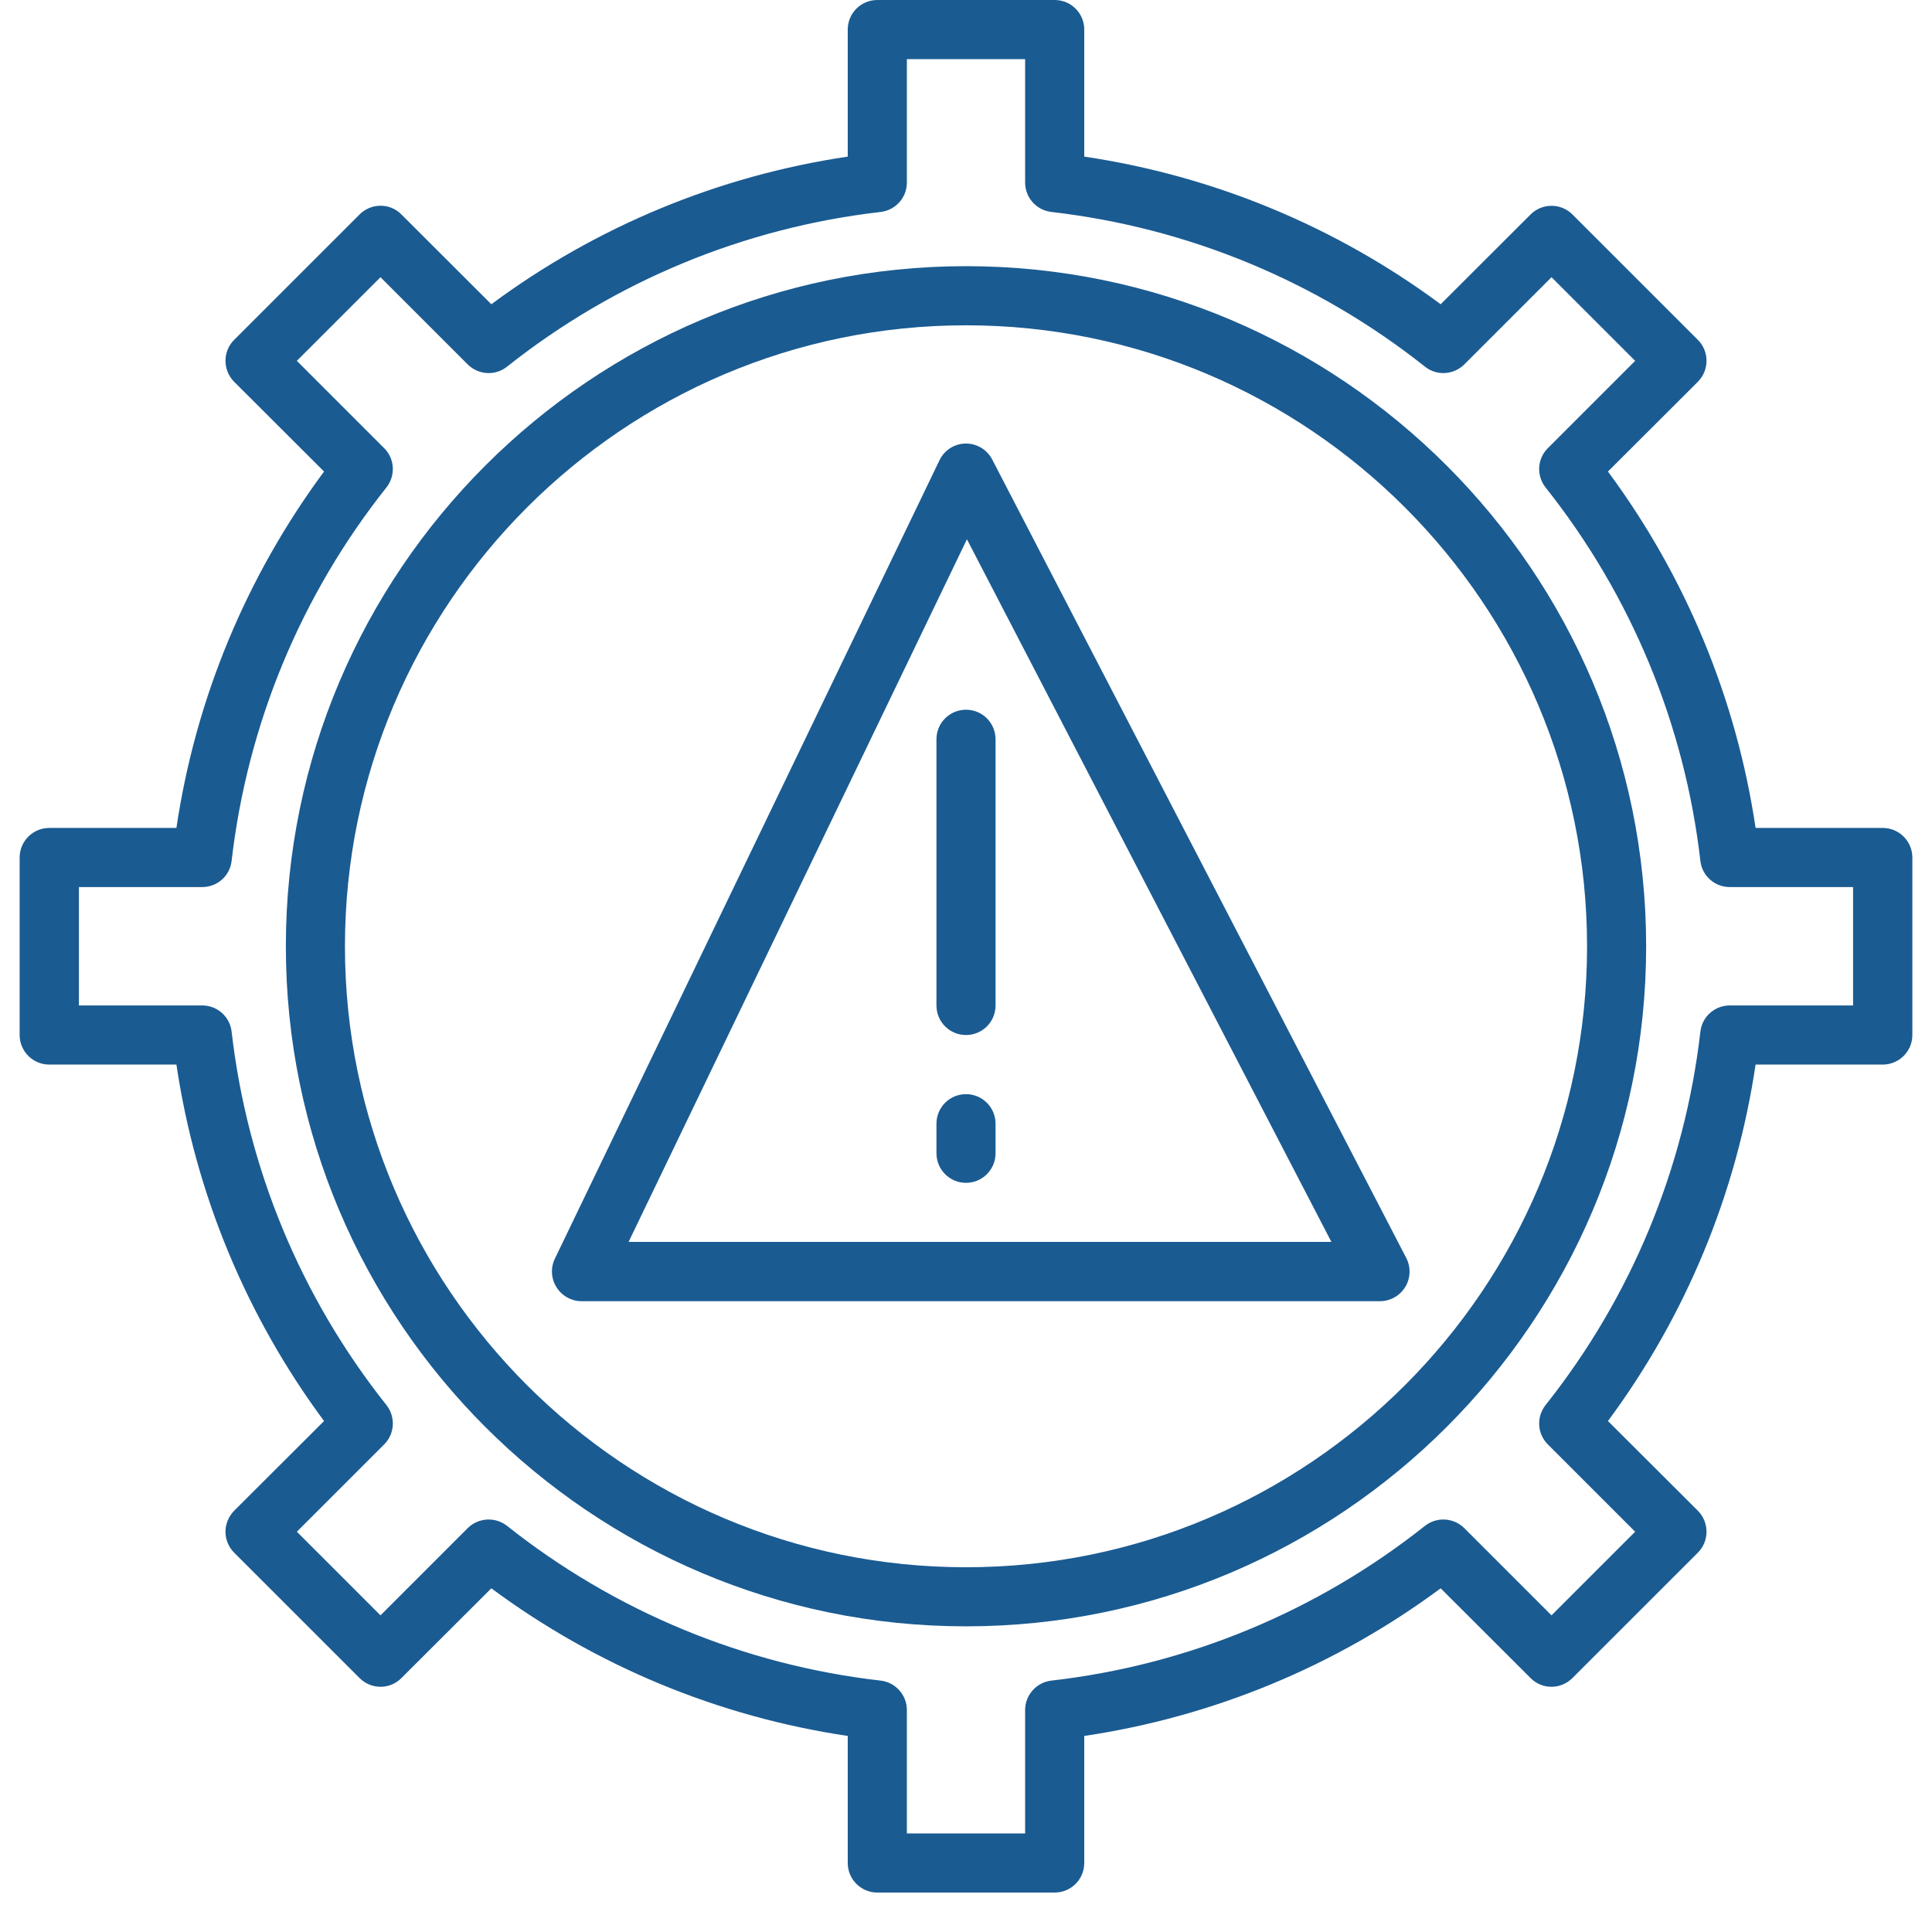
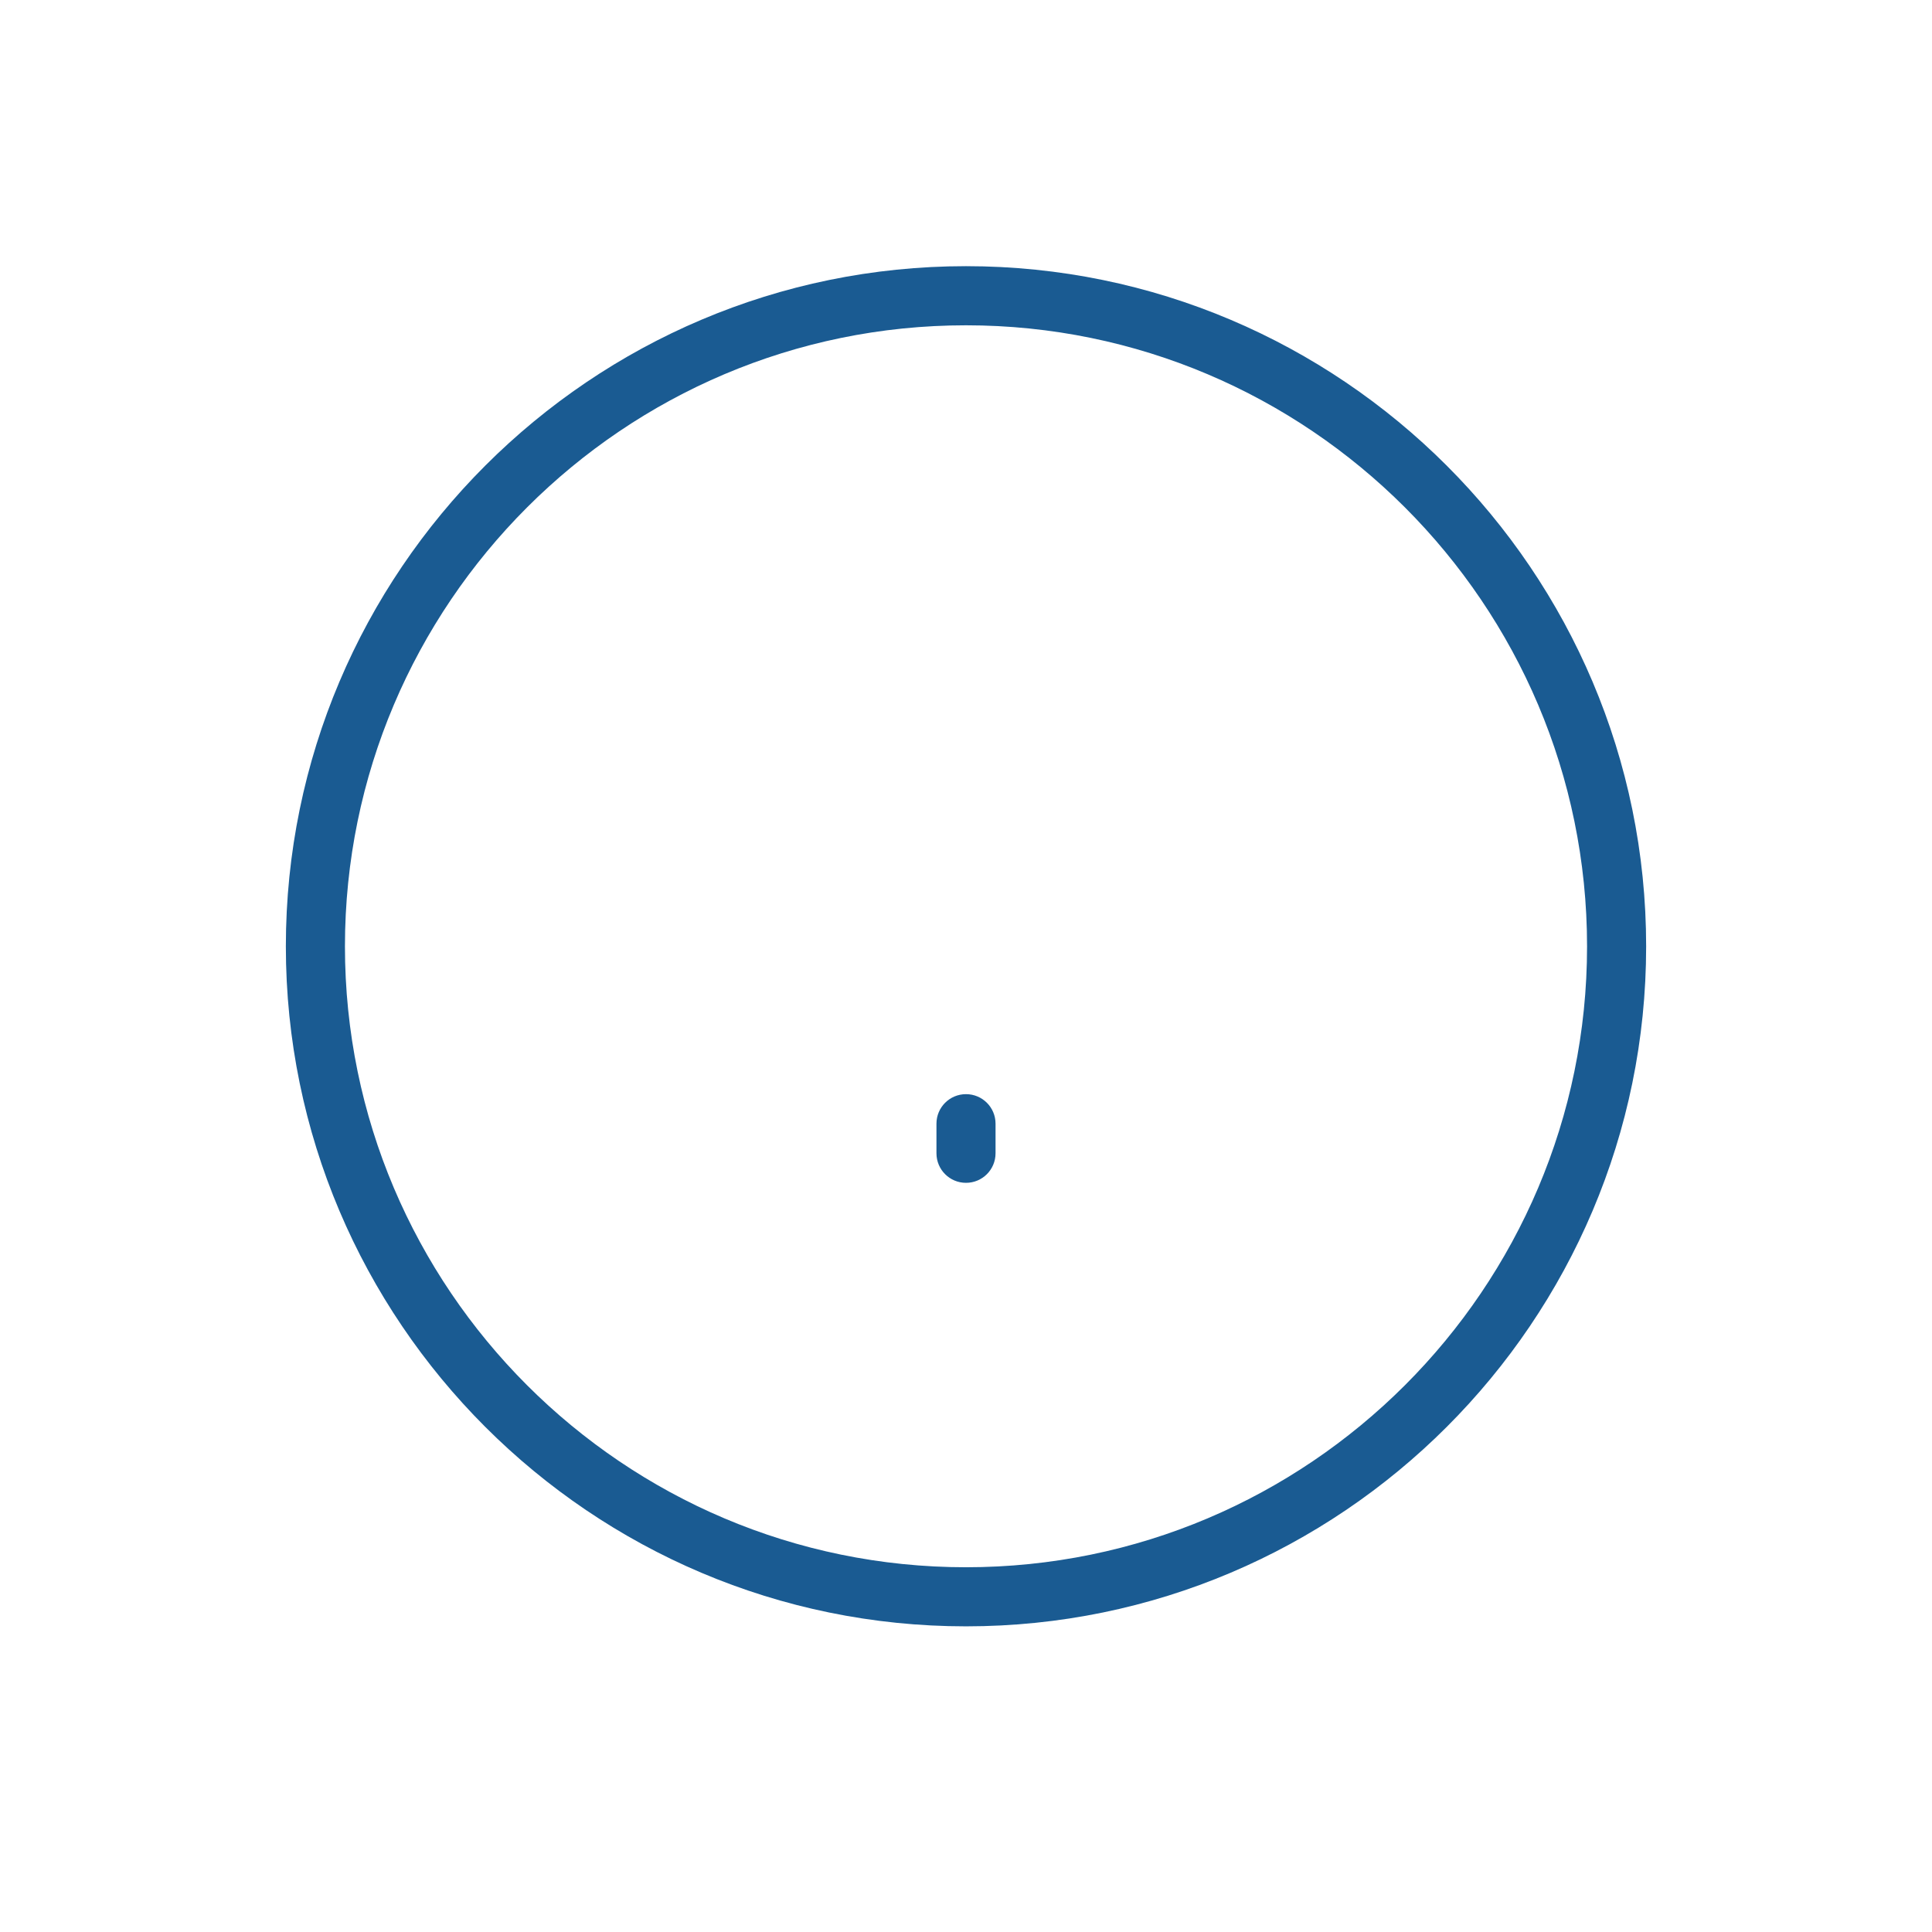
<svg xmlns="http://www.w3.org/2000/svg" width="64" zoomAndPan="magnify" viewBox="0 0 48 48" height="64" preserveAspectRatio="xMidYMid meet" version="1.0">
  <defs>
    <clipPath id="e7ba07918a">
      <path d="M 0.488 0 L 47.508 0 L 47.508 47.02 L 0.488 47.02 Z M 0.488 0 " clip-rule="nonzero" />
    </clipPath>
  </defs>
  <g clip-path="url(#e7ba07918a)">
-     <path fill="#1a5b92" d="M 26.203 47.02 L 21.797 47.02 C 21.391 47.02 21.062 46.691 21.062 46.285 L 21.062 43.129 C 17.855 42.652 14.816 41.395 12.207 39.461 L 9.973 41.691 C 9.688 41.98 9.223 41.98 8.934 41.691 L 5.816 38.574 C 5.68 38.438 5.602 38.25 5.602 38.055 C 5.602 37.863 5.68 37.676 5.816 37.535 L 8.051 35.305 C 6.117 32.695 4.859 29.656 4.383 26.449 L 1.223 26.449 C 0.82 26.449 0.488 26.121 0.488 25.715 L 0.488 21.305 C 0.488 20.898 0.82 20.57 1.223 20.57 L 4.383 20.57 C 4.859 17.363 6.117 14.328 8.051 11.715 L 5.816 9.484 C 5.531 9.195 5.531 8.73 5.816 8.445 L 8.934 5.328 C 9.223 5.039 9.688 5.039 9.973 5.328 L 12.207 7.559 C 14.816 5.625 17.855 4.367 21.062 3.891 L 21.062 0.734 C 21.062 0.328 21.391 0 21.797 0 L 26.203 0 C 26.609 0 26.938 0.328 26.938 0.734 L 26.938 3.891 C 30.145 4.367 33.184 5.625 35.793 7.559 L 38.027 5.328 C 38.164 5.191 38.352 5.113 38.547 5.113 C 38.742 5.113 38.93 5.191 39.066 5.328 L 42.184 8.445 C 42.469 8.73 42.469 9.195 42.184 9.484 L 39.949 11.715 C 41.883 14.328 43.141 17.363 43.617 20.57 L 46.777 20.57 C 47.18 20.57 47.512 20.898 47.512 21.305 L 47.512 25.715 C 47.512 26.121 47.18 26.449 46.777 26.449 L 43.617 26.449 C 43.141 29.656 41.883 32.695 39.949 35.305 L 42.184 37.535 C 42.469 37.824 42.469 38.289 42.184 38.574 L 39.066 41.691 C 38.777 41.98 38.312 41.98 38.027 41.691 L 35.793 39.461 C 33.184 41.395 30.145 42.652 26.938 43.129 L 26.938 46.285 C 26.938 46.691 26.609 47.02 26.203 47.02 Z M 22.531 45.551 L 25.469 45.551 L 25.469 42.484 C 25.469 42.113 25.75 41.797 26.121 41.754 C 29.512 41.367 32.723 40.035 35.402 37.91 C 35.695 37.68 36.113 37.703 36.379 37.965 L 38.547 40.133 L 40.625 38.055 L 38.457 35.887 C 38.191 35.625 38.168 35.203 38.398 34.91 C 40.527 32.23 41.855 29.023 42.246 25.629 C 42.289 25.258 42.602 24.98 42.977 24.98 L 46.039 24.98 L 46.039 22.039 L 42.977 22.039 C 42.602 22.039 42.289 21.762 42.246 21.391 C 41.855 18 40.527 14.789 38.398 12.109 C 38.168 11.816 38.191 11.395 38.457 11.133 L 40.625 8.965 L 38.547 6.887 L 36.379 9.055 C 36.113 9.316 35.695 9.344 35.402 9.109 C 32.723 6.984 29.512 5.656 26.121 5.266 C 25.75 5.223 25.469 4.91 25.469 4.535 L 25.469 1.469 L 22.531 1.469 L 22.531 4.535 C 22.531 4.91 22.25 5.223 21.879 5.266 C 18.488 5.656 15.277 6.984 12.598 9.109 C 12.305 9.344 11.887 9.316 11.621 9.055 L 9.453 6.887 L 7.375 8.965 L 9.543 11.133 C 9.809 11.395 9.832 11.816 9.602 12.109 C 7.473 14.789 6.145 18 5.754 21.391 C 5.711 21.762 5.398 22.039 5.023 22.039 L 1.961 22.039 L 1.961 24.98 L 5.023 24.98 C 5.398 24.98 5.711 25.258 5.754 25.629 C 6.145 29.023 7.473 32.23 9.602 34.91 C 9.832 35.203 9.809 35.625 9.543 35.887 L 7.375 38.055 L 9.453 40.133 L 11.621 37.965 C 11.887 37.703 12.305 37.68 12.598 37.91 C 15.277 40.035 18.488 41.367 21.879 41.754 C 22.25 41.797 22.531 42.113 22.531 42.484 Z M 22.531 45.551 " fill-opacity="1" fill-rule="nonzero" />
-   </g>
+     </g>
  <path fill="#1a5b92" d="M 24 40.406 C 14.684 40.406 7.102 32.828 7.102 23.512 C 7.102 14.191 14.684 6.613 24 6.613 C 33.316 6.613 40.898 14.191 40.898 23.512 C 40.898 32.828 33.316 40.406 24 40.406 Z M 24 8.082 C 15.492 8.082 8.57 15.004 8.57 23.512 C 8.57 32.02 15.492 38.938 24 38.938 C 32.508 38.938 39.43 32.02 39.43 23.512 C 39.43 15.004 32.508 8.082 24 8.082 Z M 24 8.082 " fill-opacity="1" fill-rule="nonzero" />
-   <path fill="#1a5b92" d="M 34.285 32.328 L 14.449 32.328 C 14.195 32.328 13.961 32.195 13.828 31.984 C 13.691 31.77 13.676 31.5 13.785 31.273 L 23.34 11.438 C 23.457 11.188 23.711 11.023 23.988 11.02 C 24.266 11.016 24.523 11.168 24.652 11.418 L 34.938 31.254 C 35.055 31.48 35.047 31.754 34.914 31.973 C 34.781 32.191 34.543 32.328 34.285 32.328 Z M 15.617 30.855 L 33.078 30.855 L 24.023 13.398 Z M 15.617 30.855 " fill-opacity="1" fill-rule="nonzero" />
-   <path fill="#1a5b92" d="M 24 25.715 C 23.594 25.715 23.266 25.387 23.266 24.98 L 23.266 18.367 C 23.266 17.961 23.594 17.633 24 17.633 C 24.406 17.633 24.734 17.961 24.734 18.367 L 24.734 24.98 C 24.734 25.387 24.406 25.715 24 25.715 Z M 24 25.715 " fill-opacity="1" fill-rule="nonzero" />
  <path fill="#1a5b92" d="M 24 29.387 C 23.594 29.387 23.266 29.059 23.266 28.652 L 23.266 27.918 C 23.266 27.512 23.594 27.184 24 27.184 C 24.406 27.184 24.734 27.512 24.734 27.918 L 24.734 28.652 C 24.734 29.059 24.406 29.387 24 29.387 Z M 24 29.387 " fill-opacity="1" fill-rule="nonzero" />
</svg>